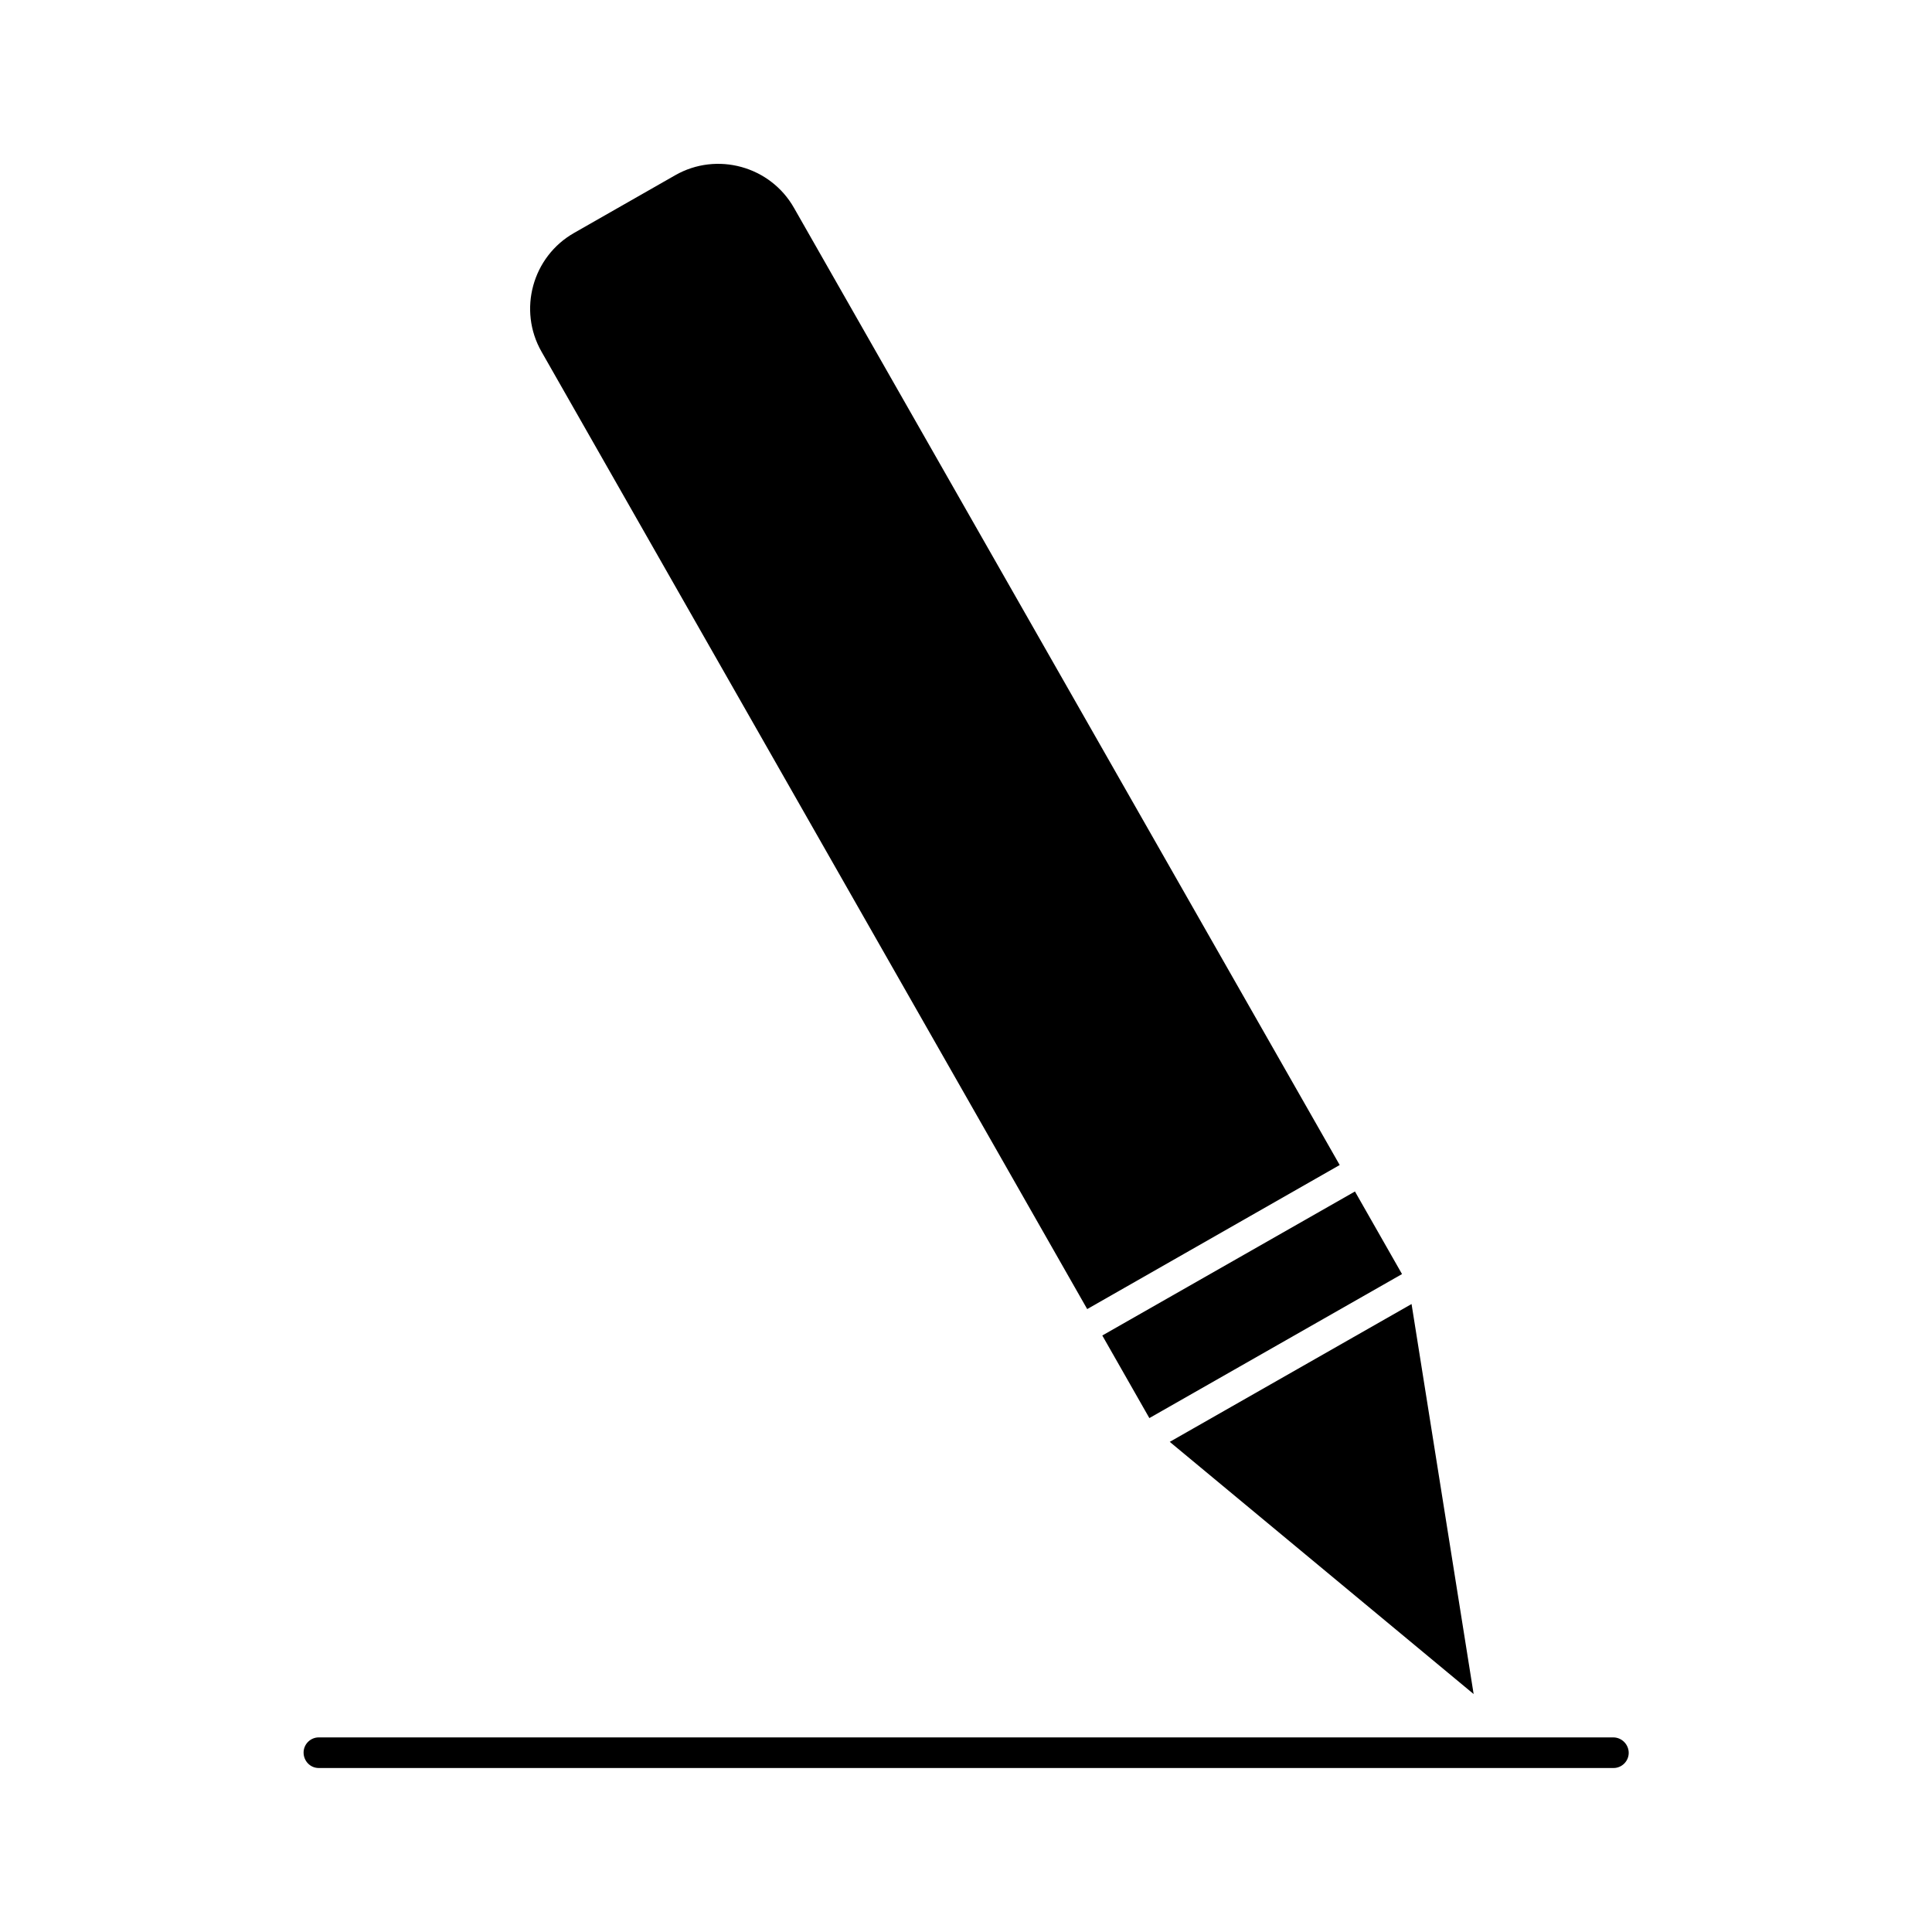
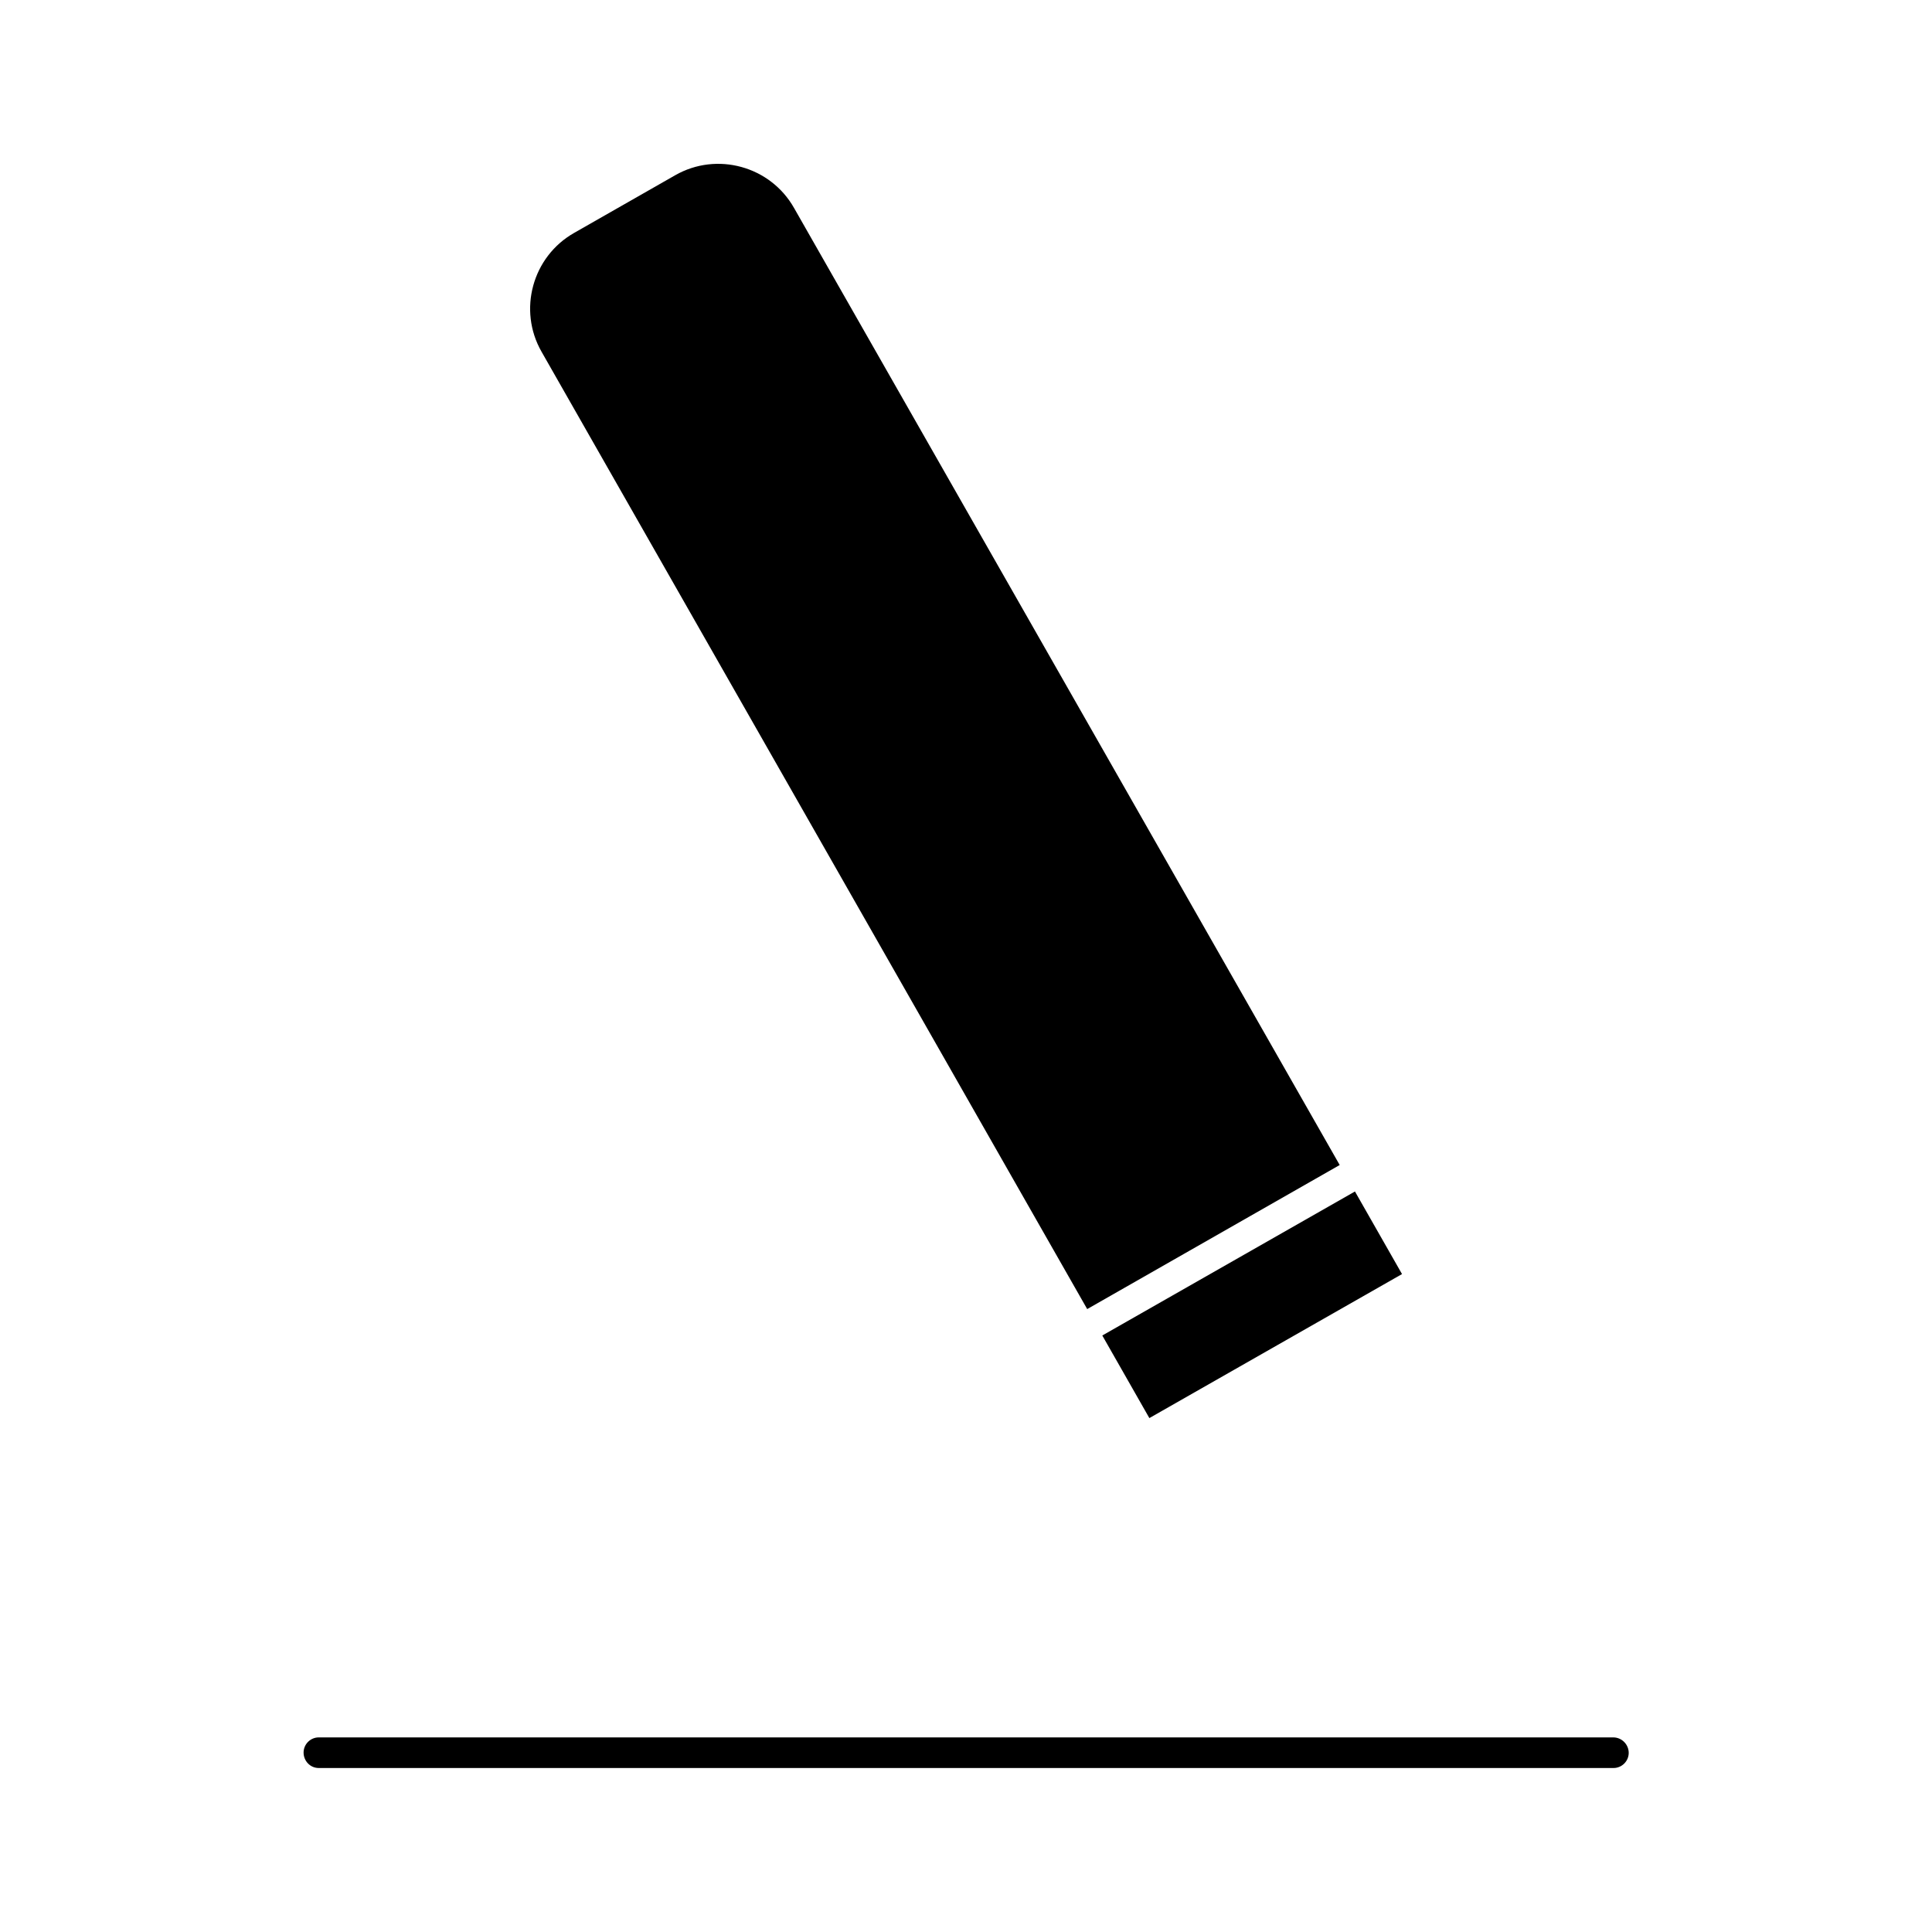
<svg xmlns="http://www.w3.org/2000/svg" fill="#000000" width="800px" height="800px" version="1.1" viewBox="144 144 512 512">
  <g>
    <path d="m436.12 497.92 66.957-38.164 12.473 21.887-66.957 38.164z" />
-     <path d="m534.53 592.94-16.453-103.36-64.078 36.527z" />
    <path d="m432.12 490.92 66.914-38.18-144.61-253.64c-6.297-11.098-20.469-14.957-31.488-8.66l-26.766 15.273c-11.098 6.297-14.957 20.469-8.66 31.488z" />
    <path d="m571.53 604.43h-343.06c-2.203 0-4.016 1.812-4.016 4.016s1.73 4.094 4.016 4.094h343.14c2.203 0 4.016-1.812 4.016-4.016s-1.812-4.094-4.094-4.094z" />
  </g>
</svg>